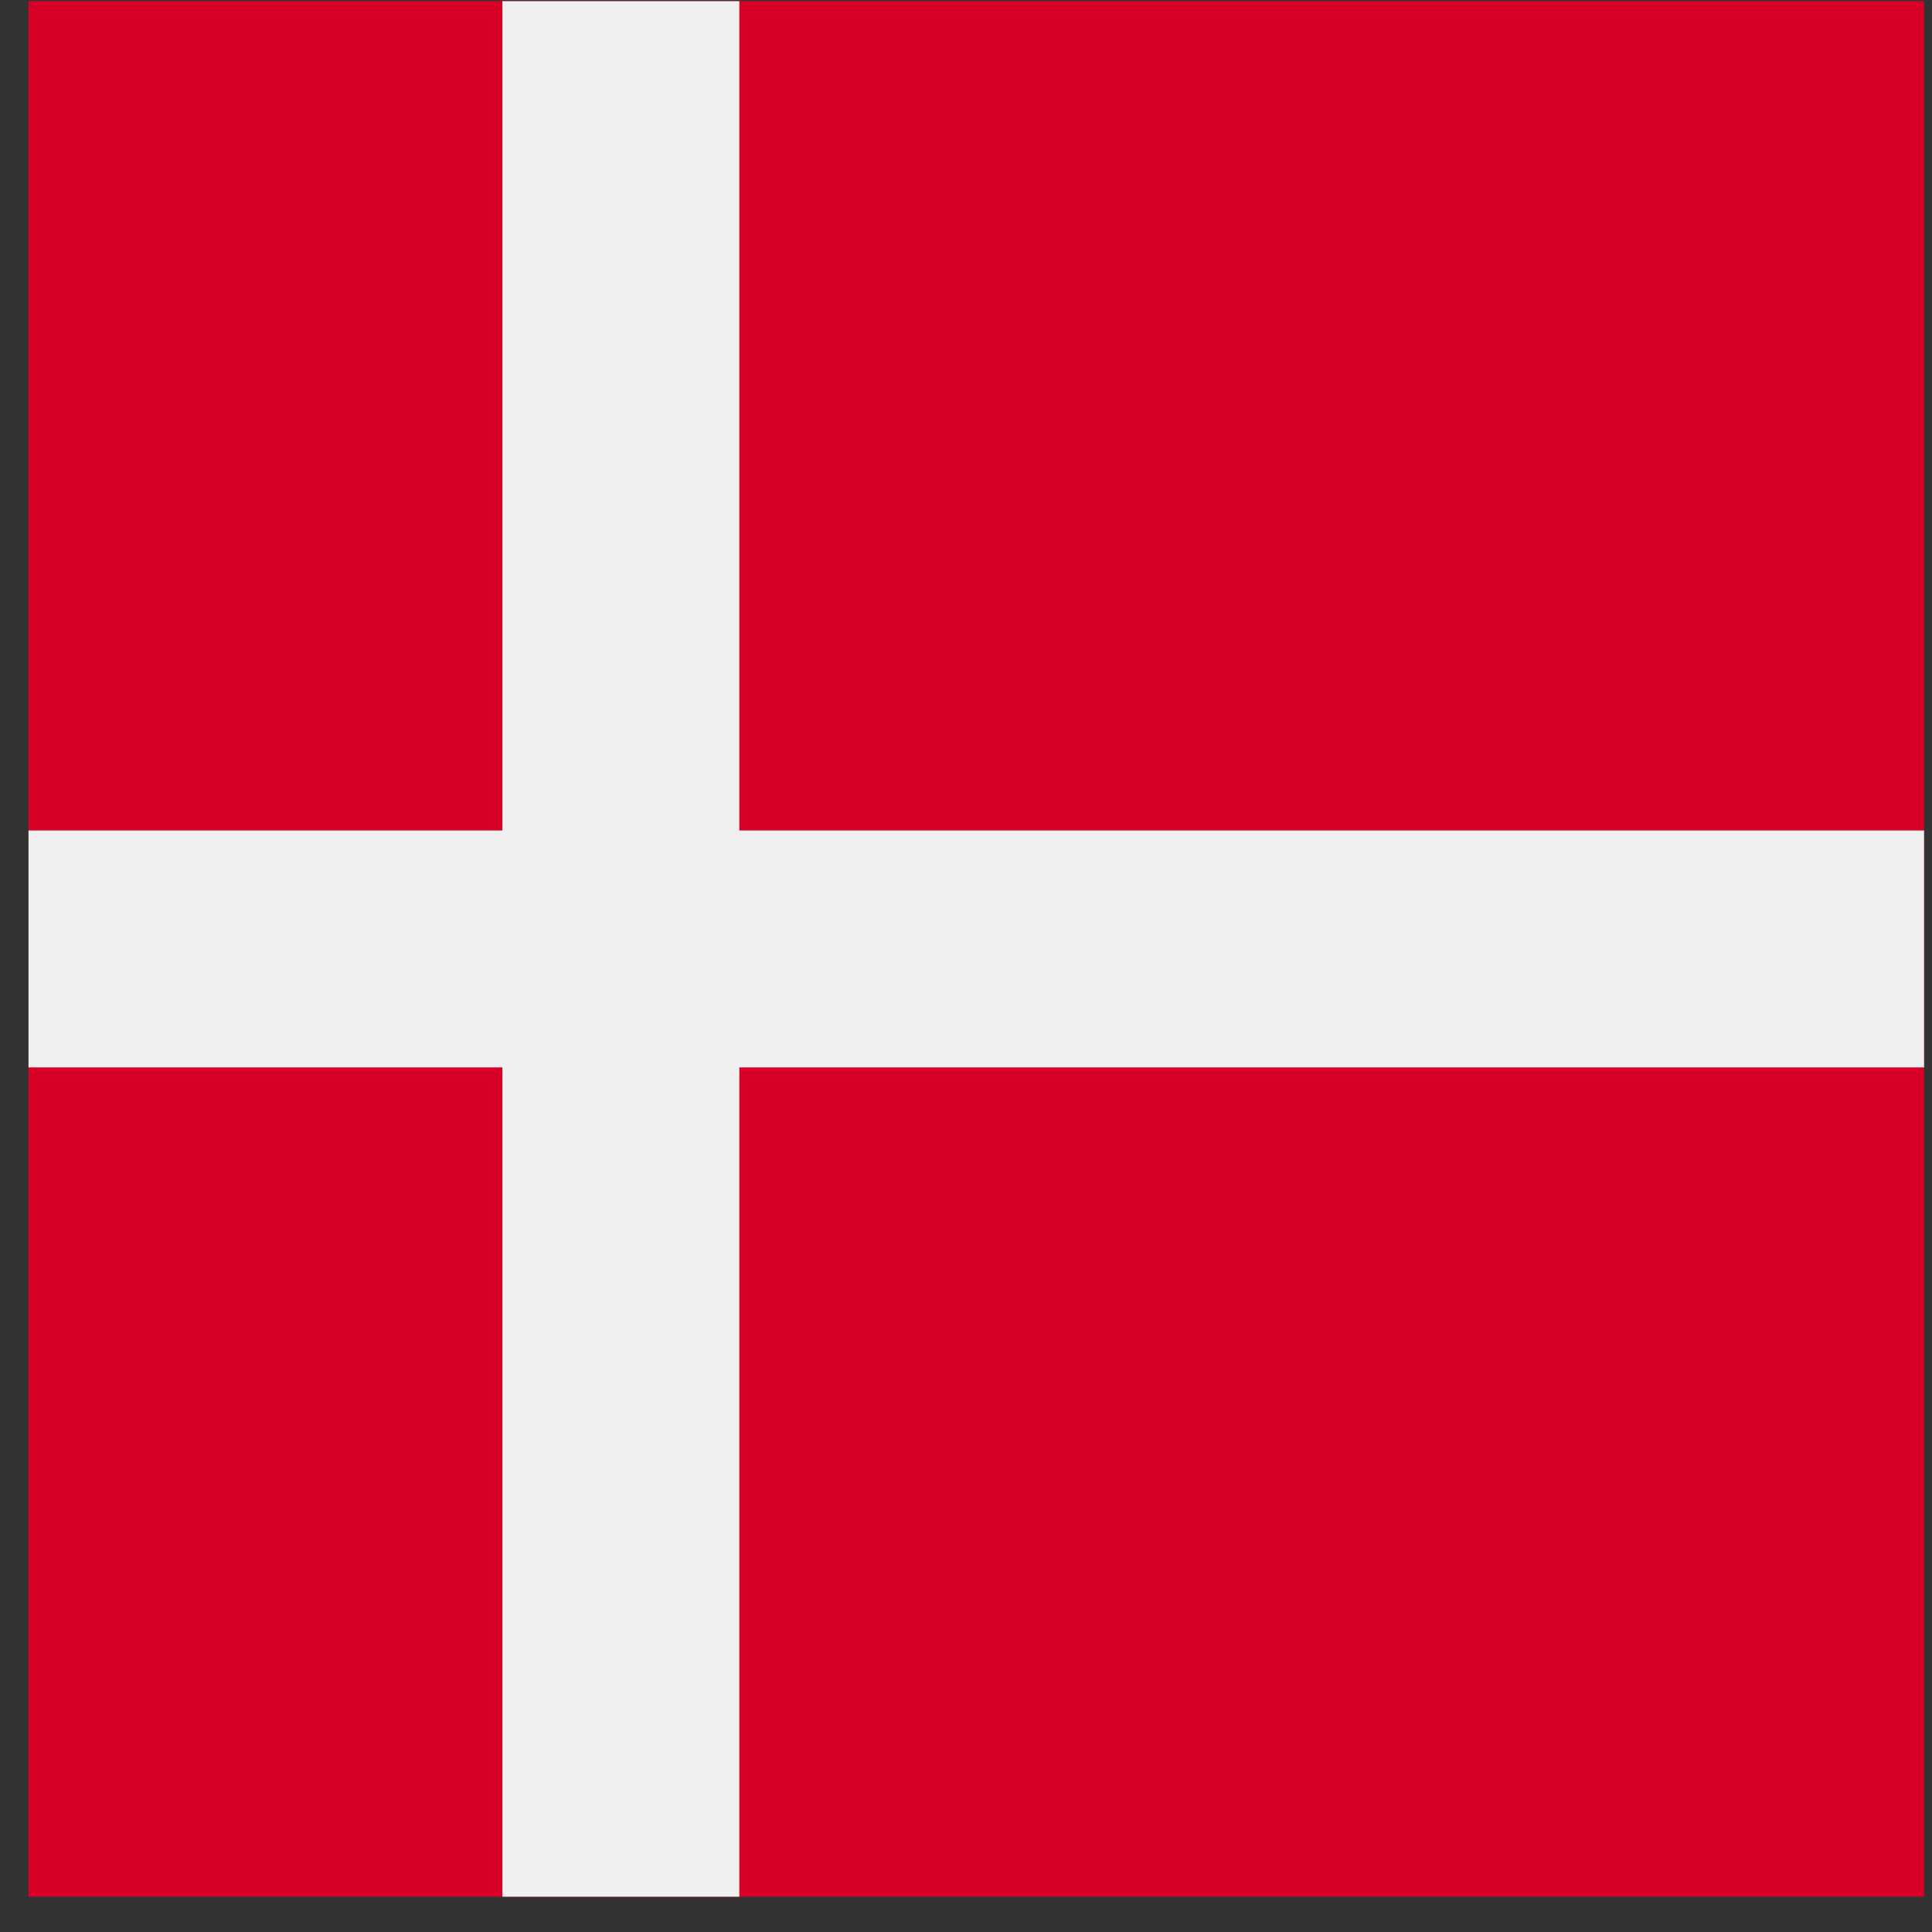
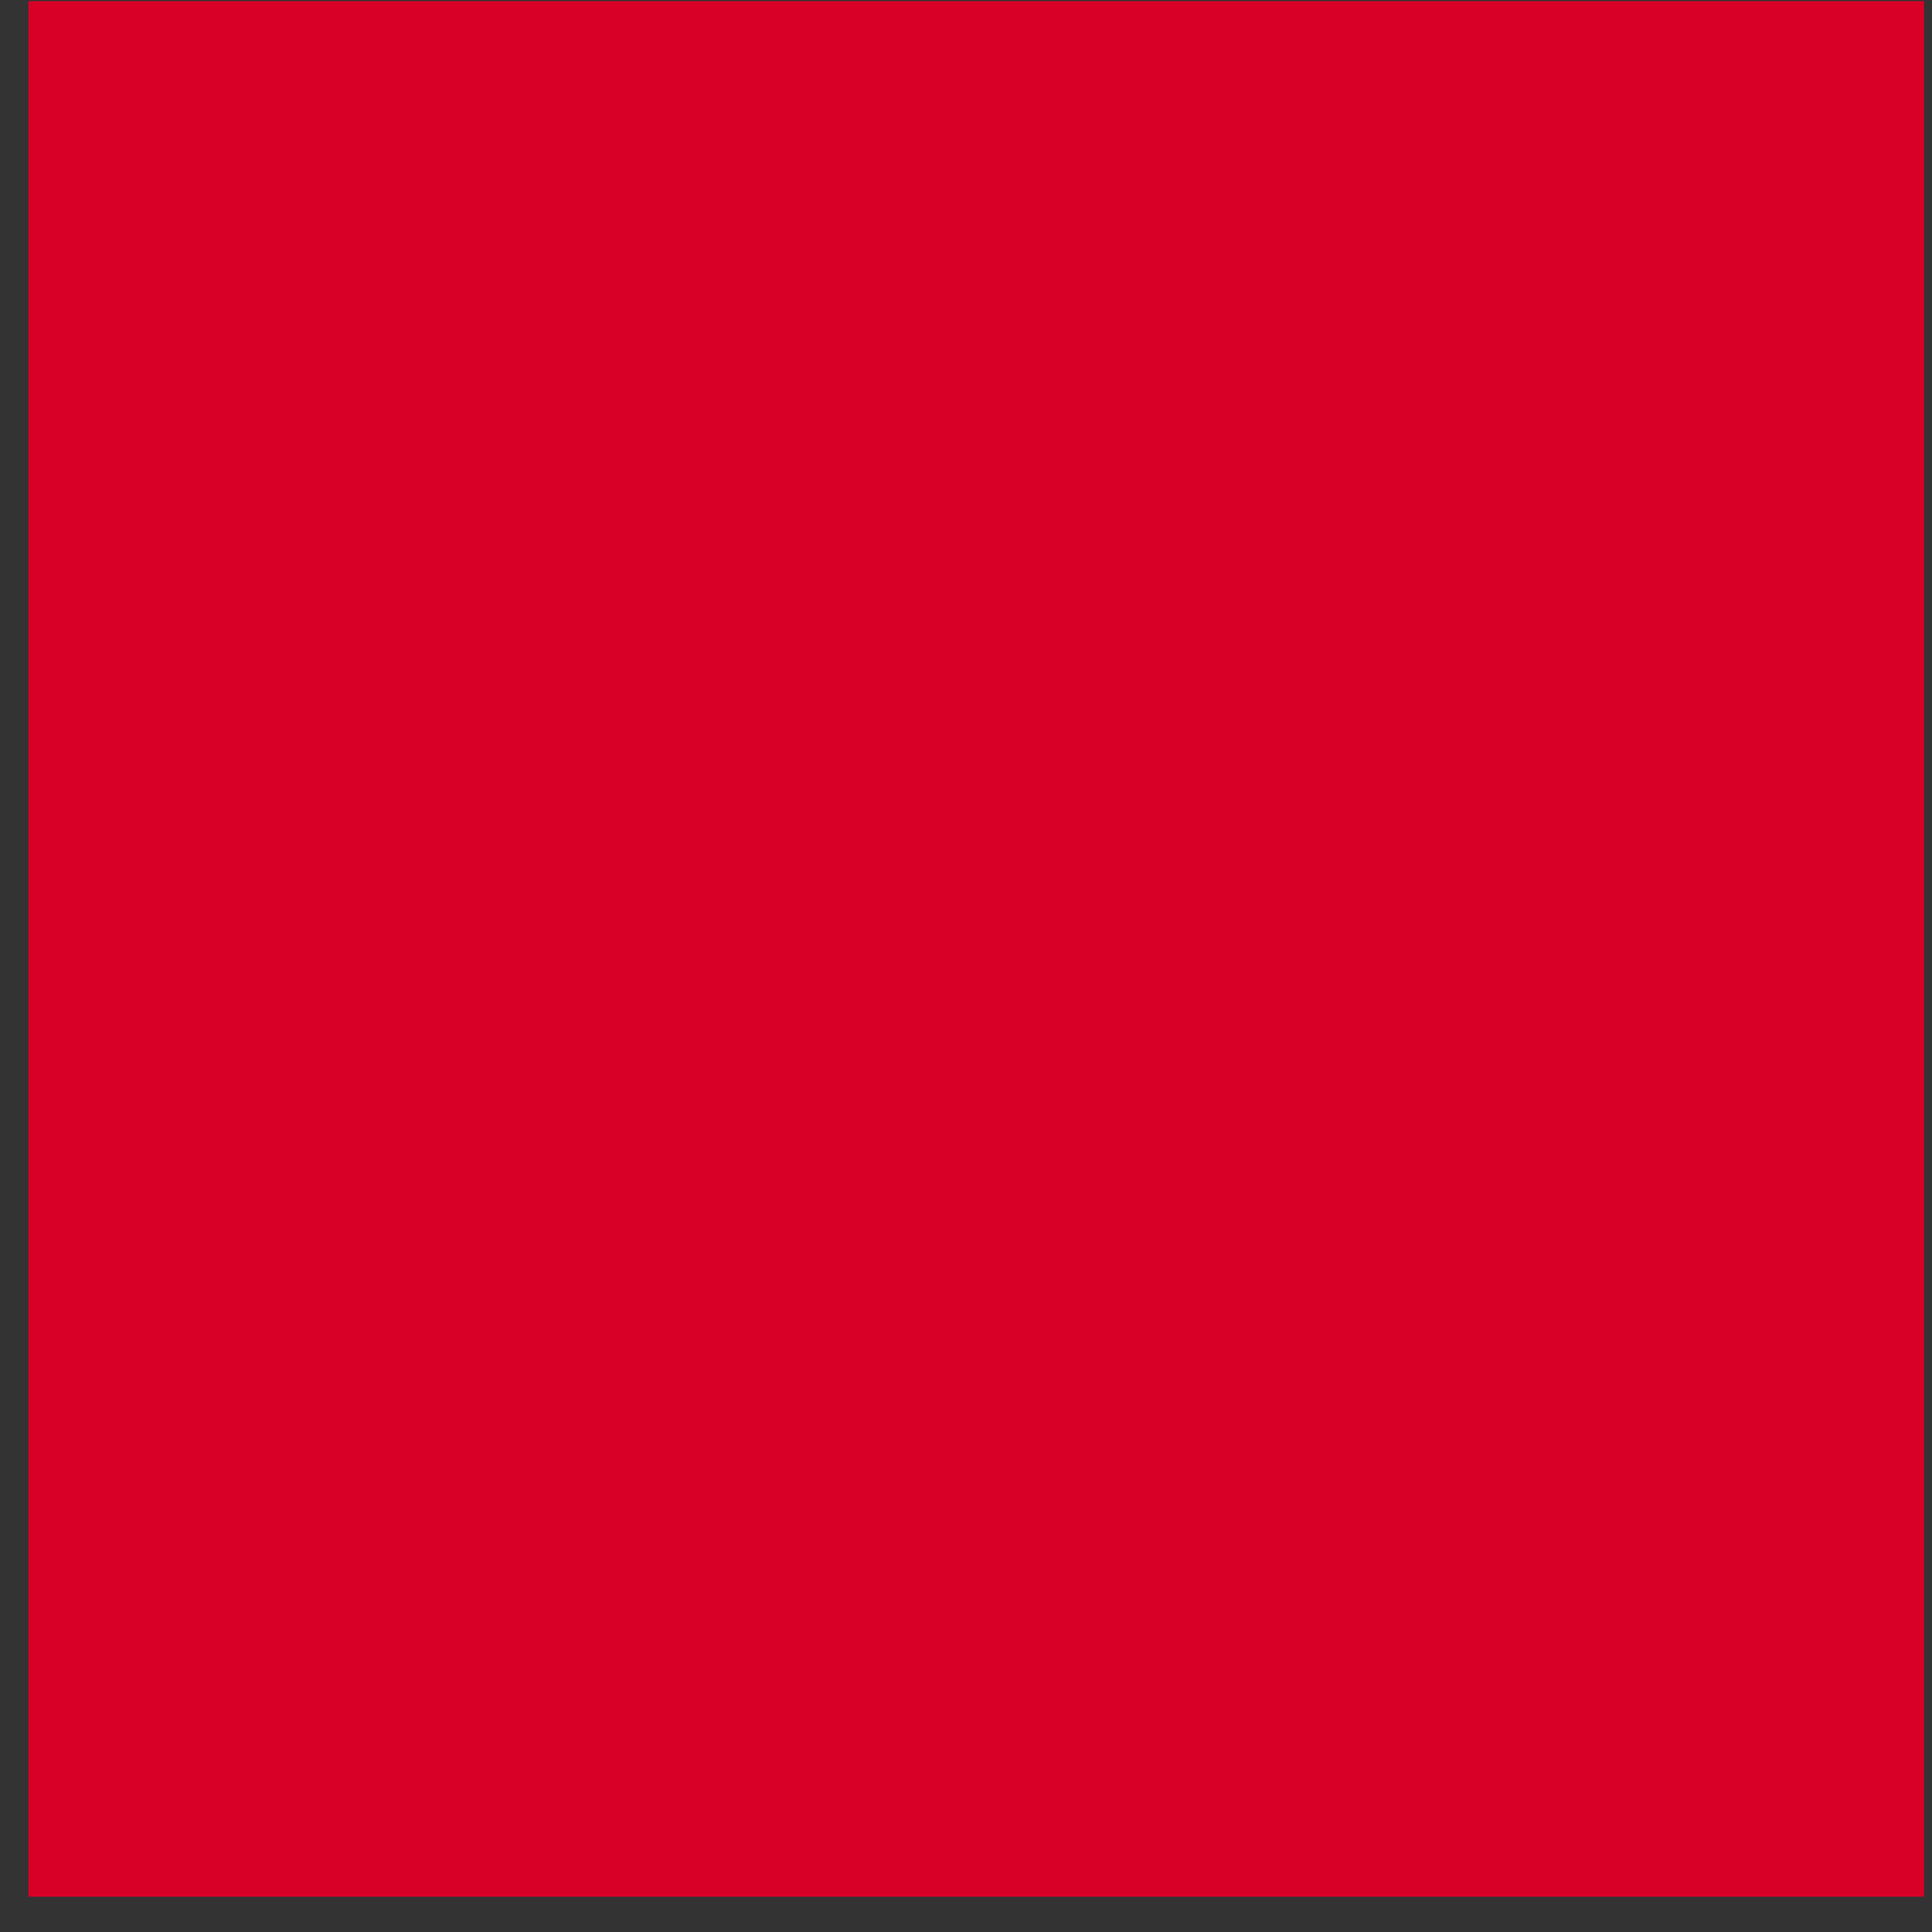
<svg xmlns="http://www.w3.org/2000/svg" width="53px" height="53px" viewBox="0 0 53 53" version="1.1">
  <rect x="0" y="0" width="53" height="53" fill="#333333" stroke="none" />
  <title>denmark</title>
  <desc>Created with Sketch.</desc>
  <defs />
  <g id="Main" stroke="none" stroke-width="1" fill="none" fill-rule="evenodd">
    <g id="denmark" transform="translate(0.782, 0.032)" fill-rule="nonzero">
      <rect id="Rectangle-path" fill="#D80027" x="0" y="0" width="52" height="52" />
      <g id="Group" fill="#F0F0F0">
-         <rect id="Rectangle-path" x="13" y="0" width="6.5" height="52" />
-         <rect id="Rectangle-path" x="0" y="22.75" width="52" height="6.5" />
-       </g>
+         </g>
    </g>
  </g>
</svg>